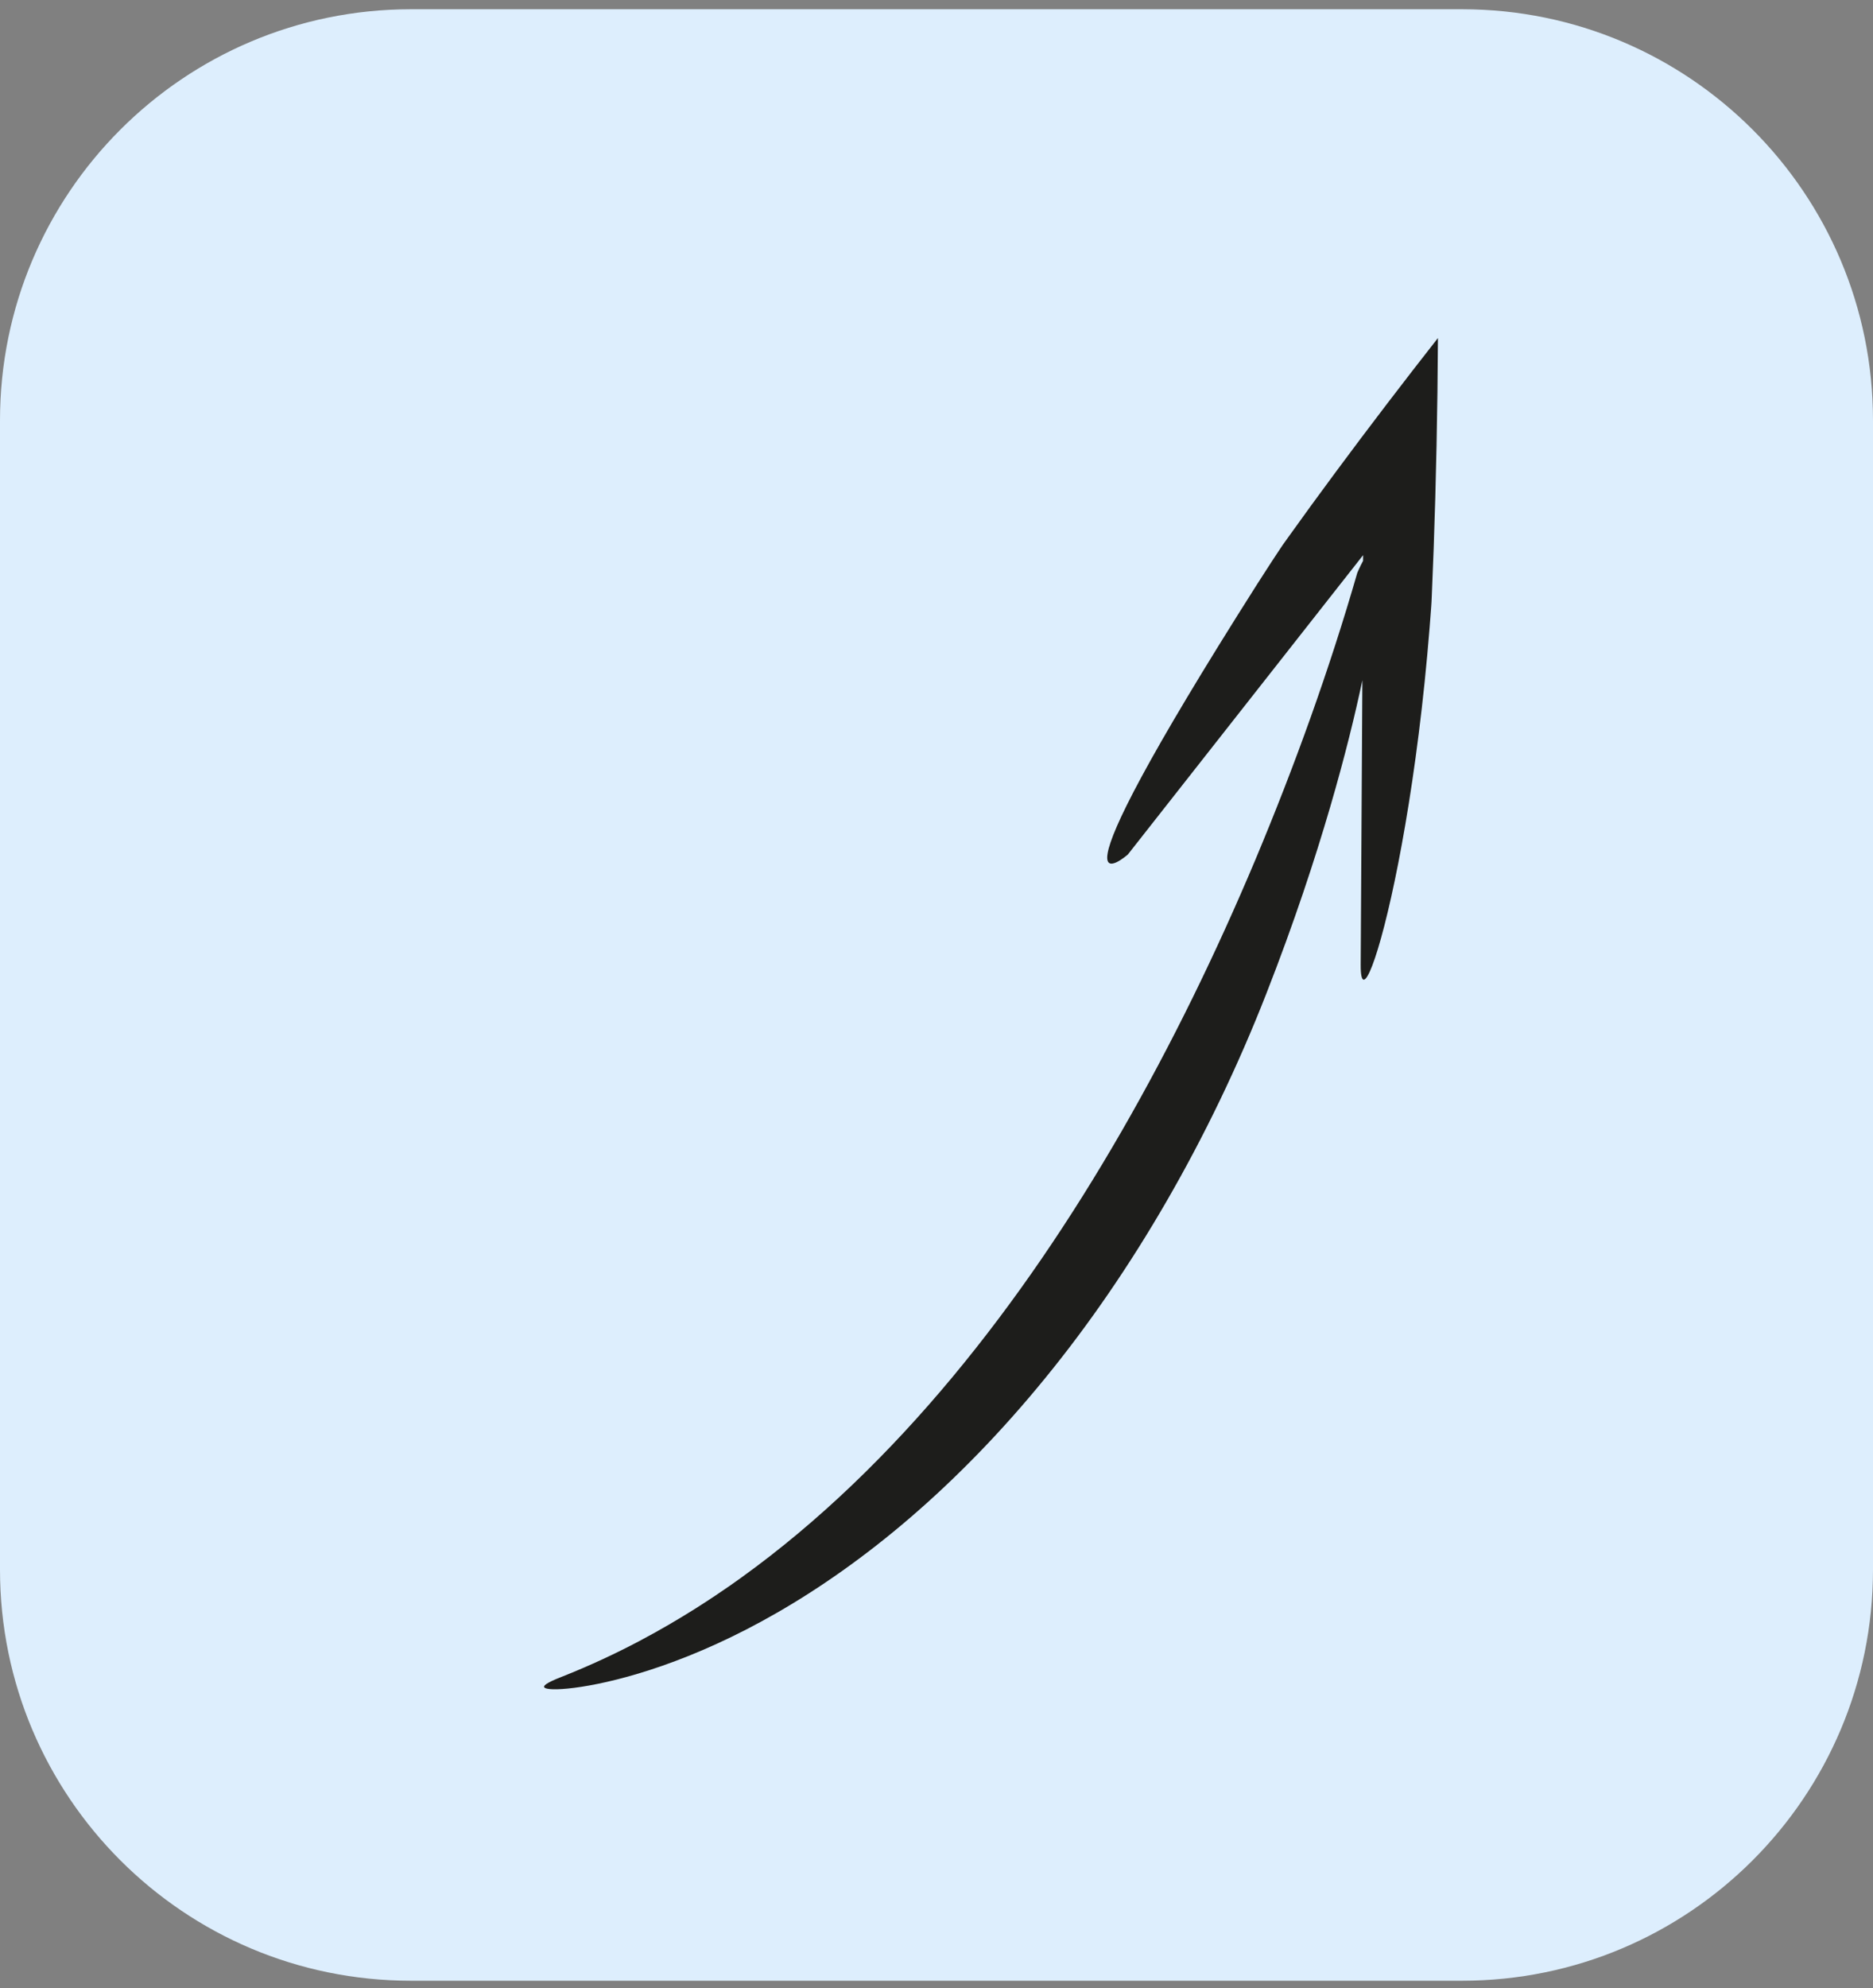
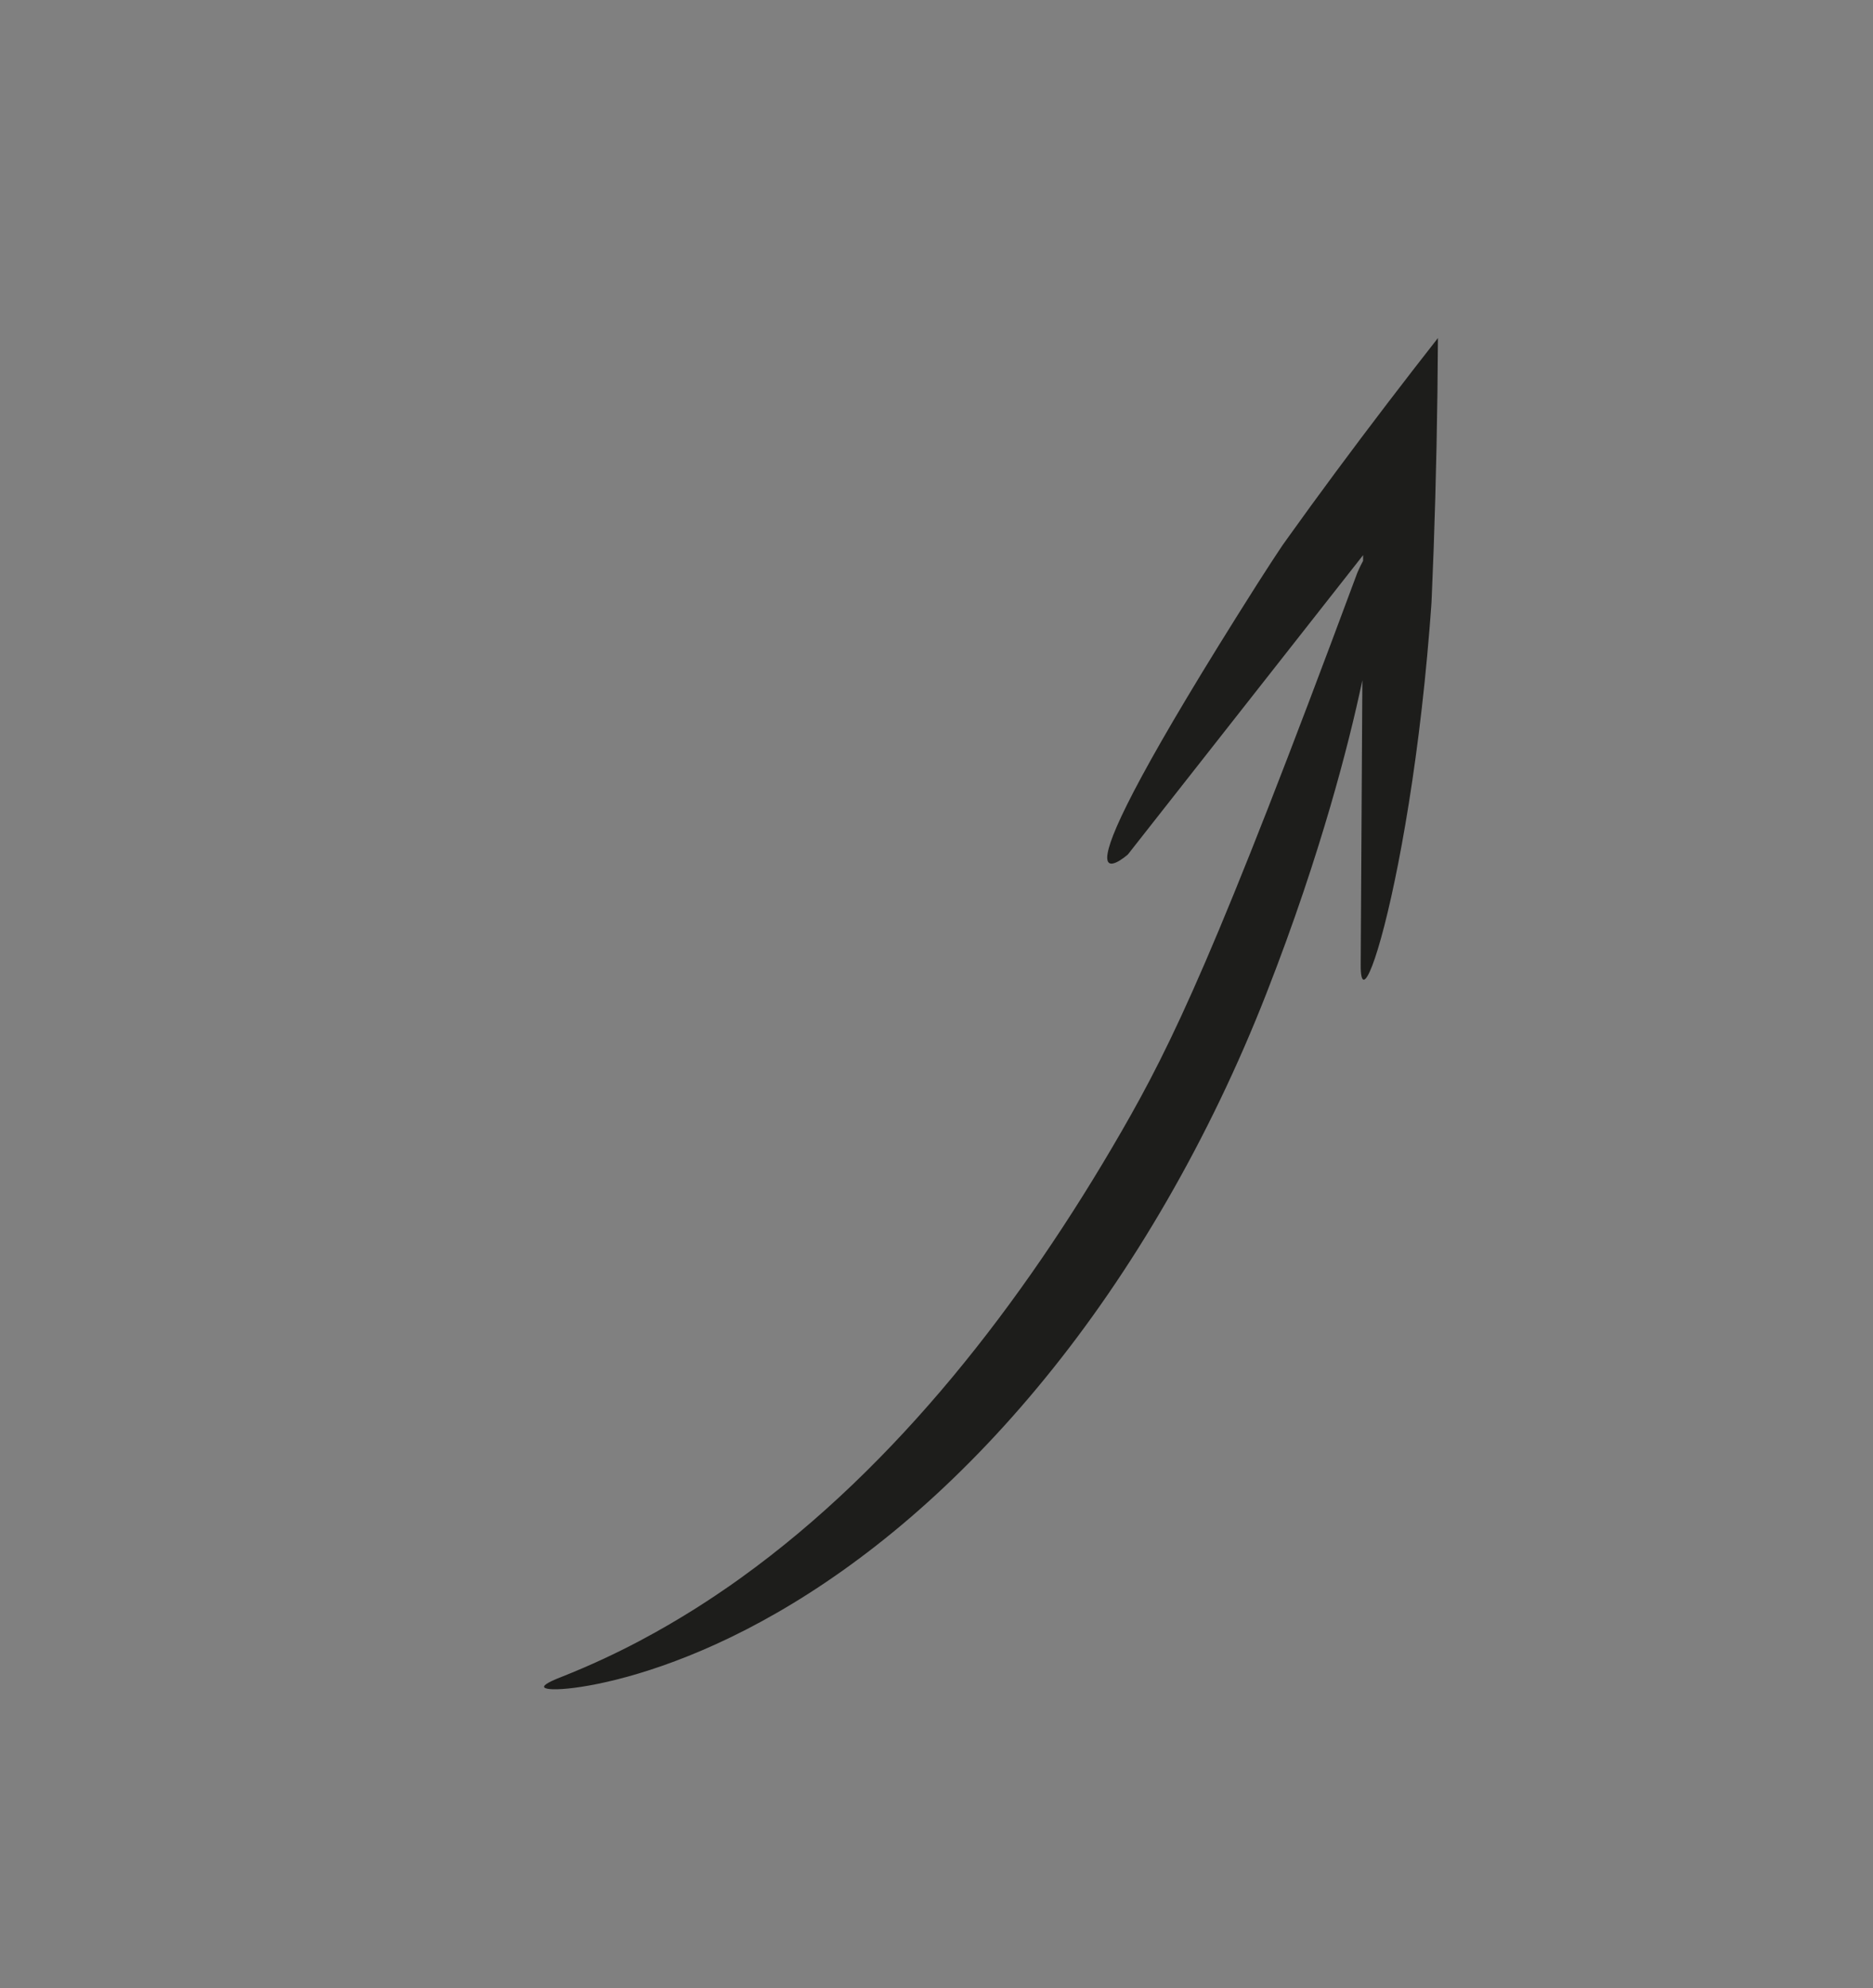
<svg xmlns="http://www.w3.org/2000/svg" width="148" height="157" viewBox="0 0 148 157" fill="none">
  <rect x="0" y="0" width="148" height="157" fill="#808080" stroke="none" />
-   <path d="M0 33.199C0 15.268 14.536 0.731 32.468 0.731H115.532C133.464 0.731 148 15.268 148 33.199V123.957C148 141.888 133.464 156.425 115.532 156.425H32.468C14.536 156.425 0 141.888 0 123.957V33.199Z" fill="#DDEEFD" />
-   <path d="M105.557 37.262C104.228 39.053 102.931 40.835 101.693 42.567L101.461 42.892L101.348 43.052L101.278 43.156L101.001 43.572L100.448 44.411L99.353 46.109C81.452 74.31 89.125 67.477 89.125 67.477L107.71 43.841L107.707 44.292C107.452 44.76 107.252 45.234 107.252 45.234C105.037 52.916 102.295 60.507 99.201 67.886C96.095 75.267 92.593 82.456 88.634 89.327C84.674 96.195 80.252 102.75 75.269 108.742C70.289 114.729 64.735 120.156 58.575 124.589C58.571 124.581 57.321 125.531 54.937 127.042C52.551 128.54 49.01 130.597 44.354 132.435C43.191 132.89 42.794 133.169 43.085 133.314C43.377 133.452 44.359 133.456 45.94 133.213C49.081 132.729 54.707 131.217 61.408 127.357C64.75 125.437 68.334 122.942 71.934 119.844C75.534 116.751 79.146 113.059 82.579 108.847C89.46 100.432 95.576 89.933 100.061 78.474C102.306 72.745 103.9 67.853 105.106 63.738C106.288 59.686 107.088 56.387 107.651 53.723L107.591 63.899L107.519 76.196C107.5 79.391 108.984 75.852 110.487 68.17C111.238 64.33 111.995 59.453 112.571 53.865C112.715 52.467 112.847 51.026 112.966 49.545L113.052 48.426L113.094 47.862L113.113 47.568L113.134 47.111L113.286 43.318C113.472 38.122 113.594 32.365 113.622 26.696C110.976 30.068 108.212 33.68 105.557 37.262Z" fill="#1D1D1B" />
+   <path d="M105.557 37.262C104.228 39.053 102.931 40.835 101.693 42.567L101.461 42.892L101.348 43.052L101.278 43.156L101.001 43.572L100.448 44.411L99.353 46.109C81.452 74.31 89.125 67.477 89.125 67.477L107.71 43.841L107.707 44.292C107.452 44.76 107.252 45.234 107.252 45.234C96.095 75.267 92.593 82.456 88.634 89.327C84.674 96.195 80.252 102.75 75.269 108.742C70.289 114.729 64.735 120.156 58.575 124.589C58.571 124.581 57.321 125.531 54.937 127.042C52.551 128.54 49.01 130.597 44.354 132.435C43.191 132.89 42.794 133.169 43.085 133.314C43.377 133.452 44.359 133.456 45.94 133.213C49.081 132.729 54.707 131.217 61.408 127.357C64.75 125.437 68.334 122.942 71.934 119.844C75.534 116.751 79.146 113.059 82.579 108.847C89.46 100.432 95.576 89.933 100.061 78.474C102.306 72.745 103.9 67.853 105.106 63.738C106.288 59.686 107.088 56.387 107.651 53.723L107.591 63.899L107.519 76.196C107.5 79.391 108.984 75.852 110.487 68.17C111.238 64.33 111.995 59.453 112.571 53.865C112.715 52.467 112.847 51.026 112.966 49.545L113.052 48.426L113.094 47.862L113.113 47.568L113.134 47.111L113.286 43.318C113.472 38.122 113.594 32.365 113.622 26.696C110.976 30.068 108.212 33.68 105.557 37.262Z" fill="#1D1D1B" />
</svg>